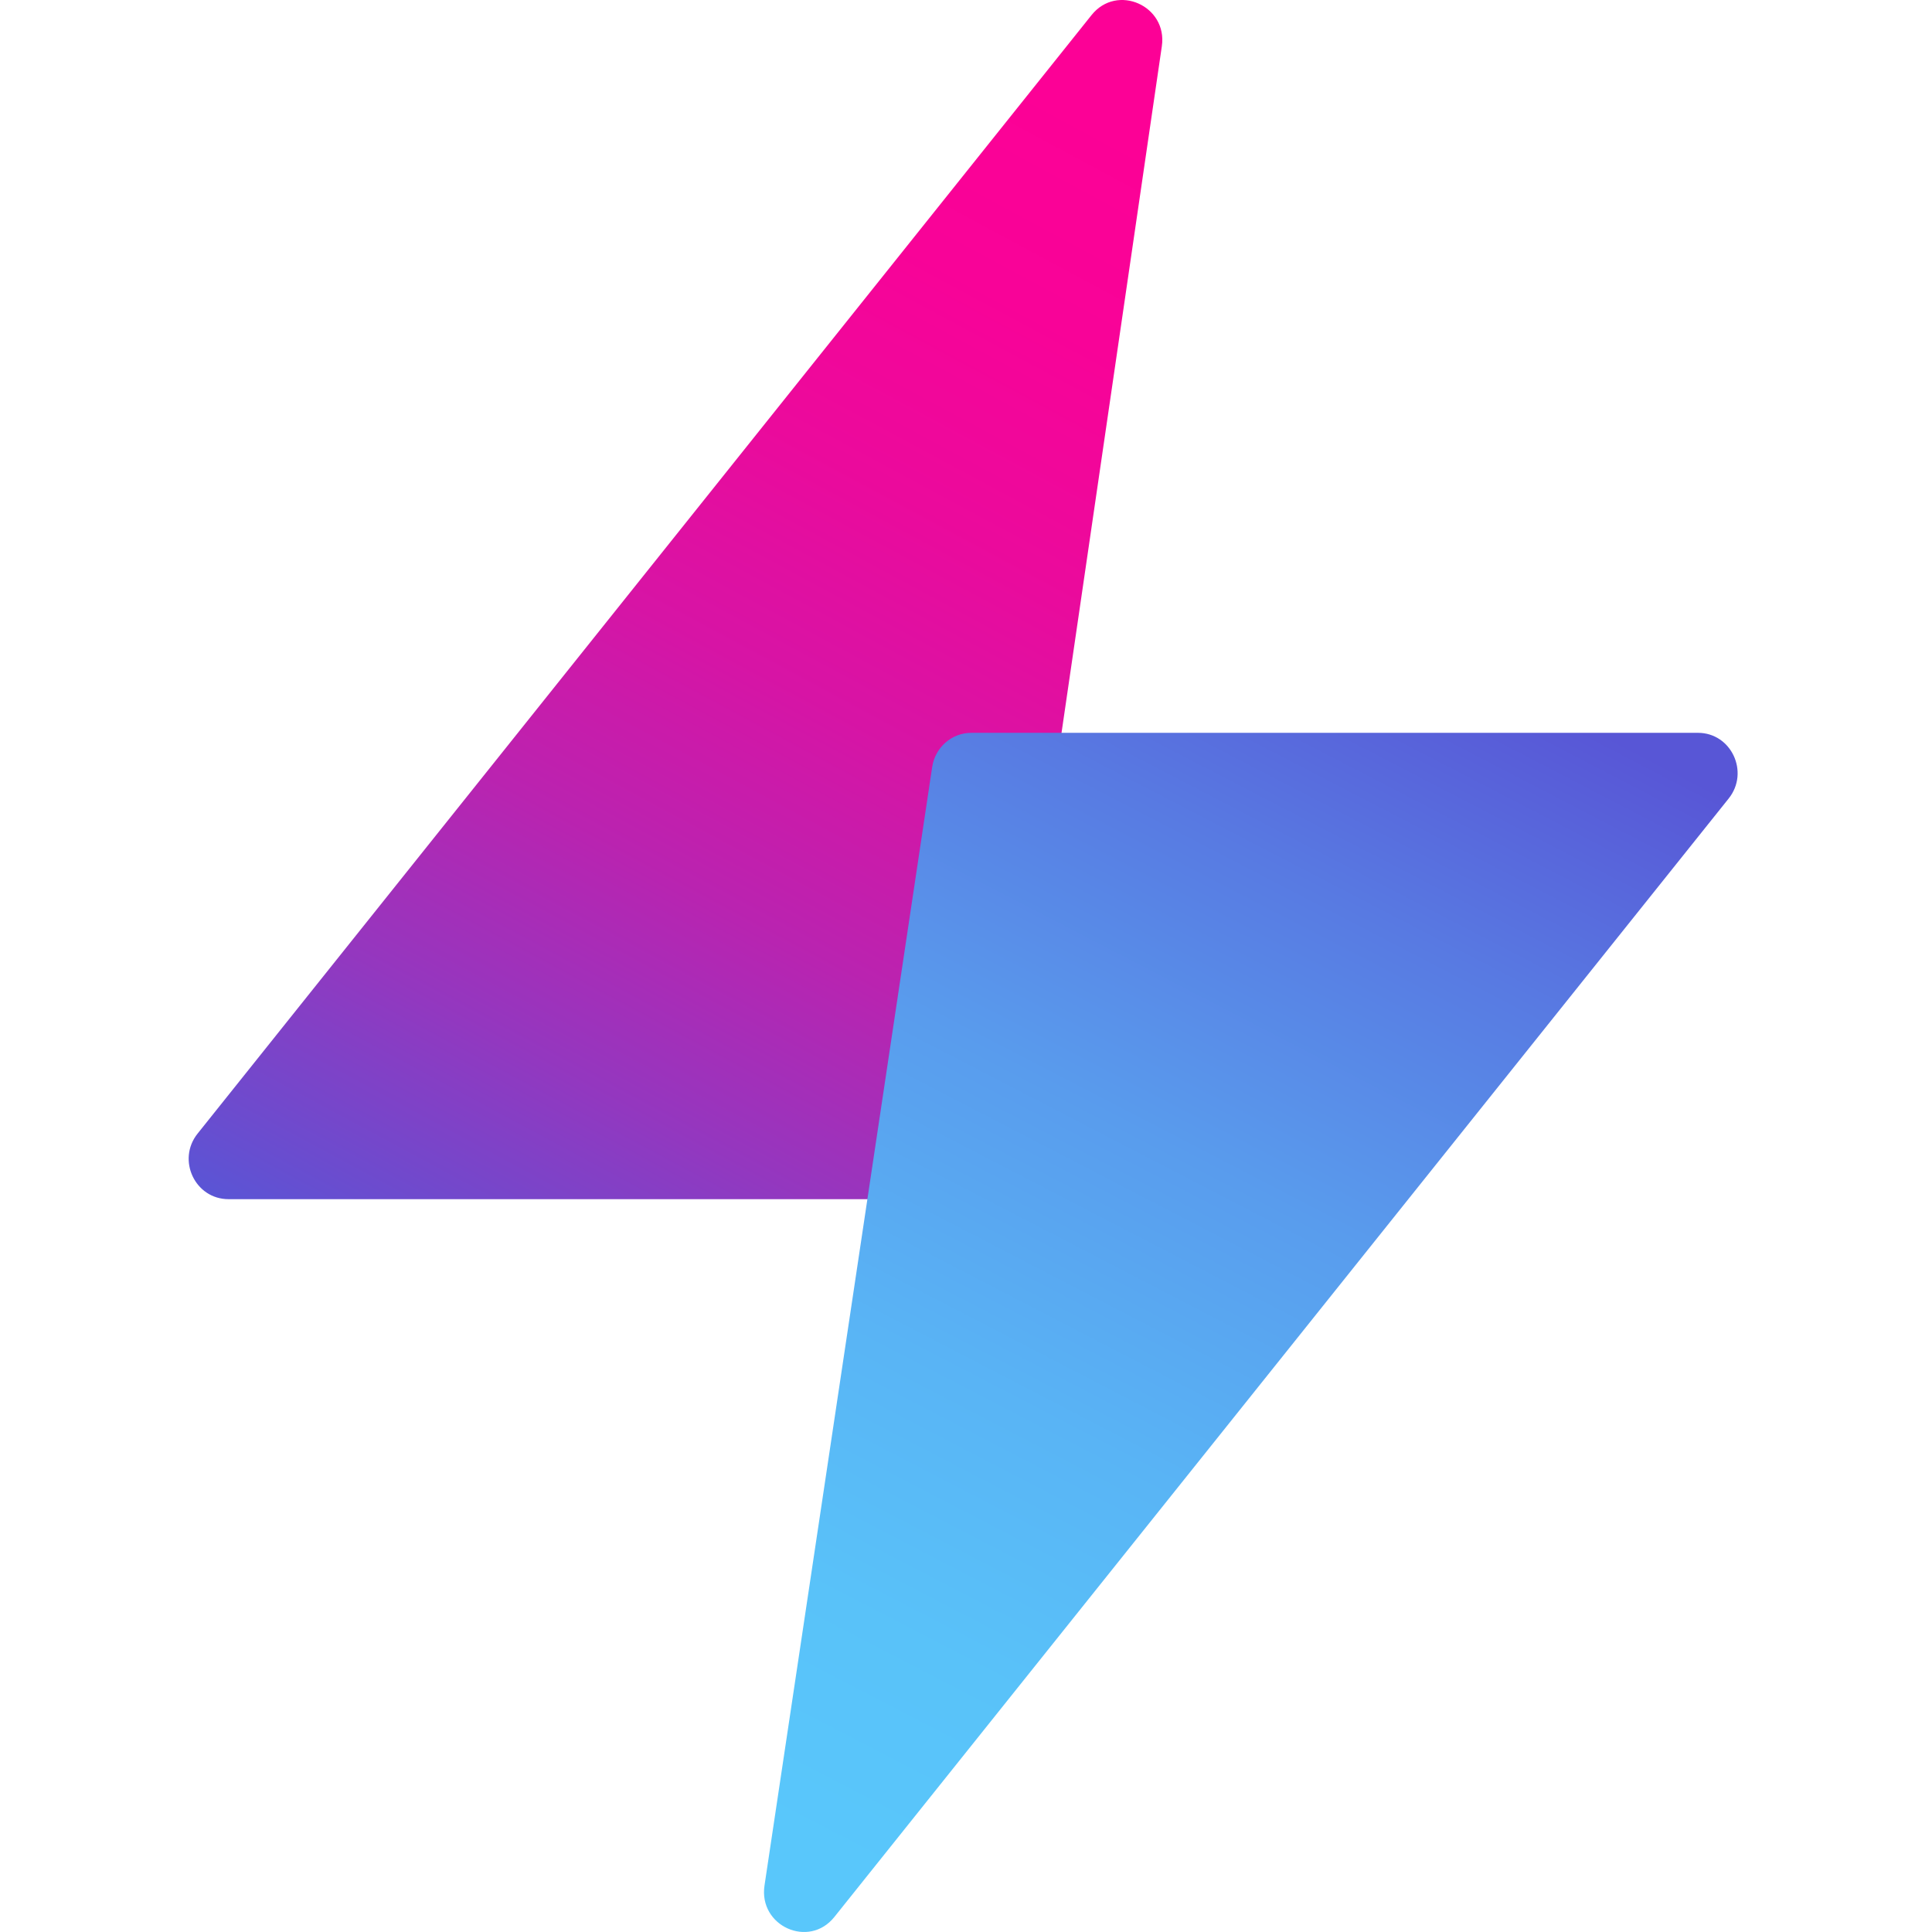
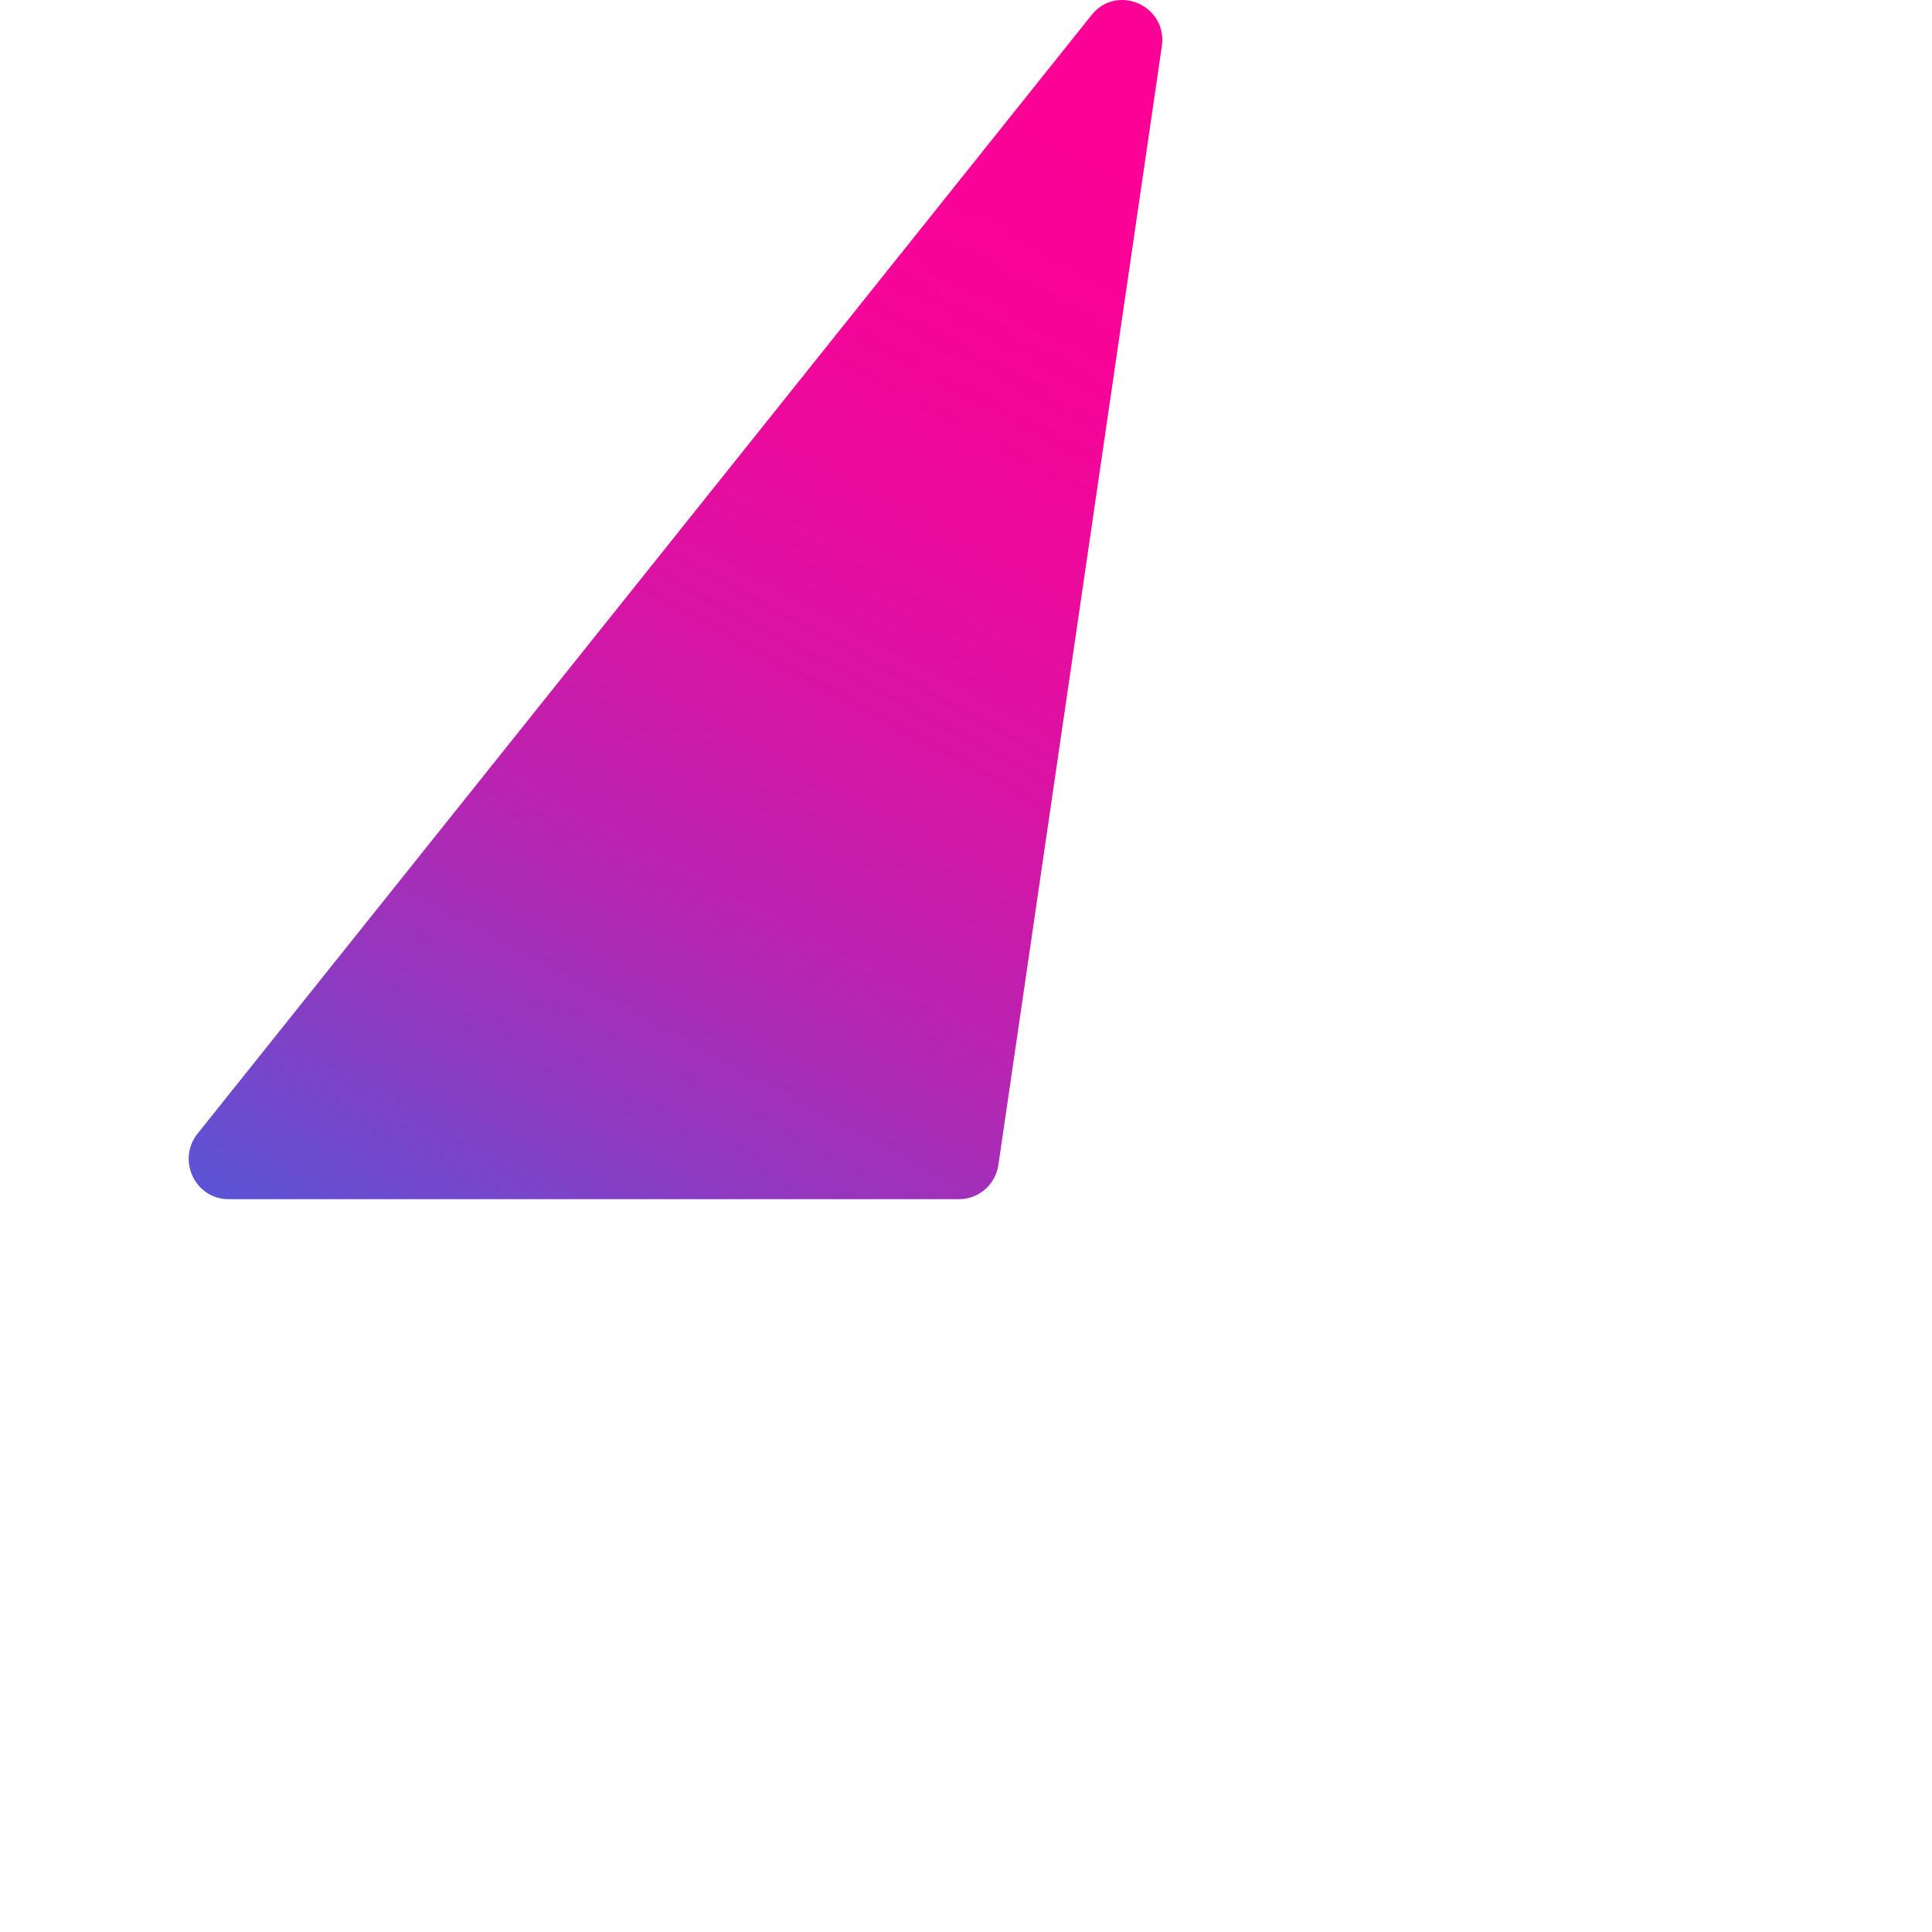
<svg xmlns="http://www.w3.org/2000/svg" width="512" height="512" viewBox="0 0 512 512" fill="none">
  <path d="M52.366 300.412L289.269 3.997C296.018 -4.448 309.466 1.523 307.896 12.269L264.591 308.684C263.827 313.917 259.389 317.793 254.162 317.793H60.563C51.696 317.793 46.789 307.389 52.366 300.412Z" fill="url(#paint0_linear_802_376)" />
-   <path d="M458.117 211.614L221.108 508.025C214.363 516.46 200.99 510.43 202.601 499.68L247.036 203.27C247.817 198.058 252.223 194.207 257.405 194.207H449.981C458.816 194.207 463.693 204.641 458.117 211.614Z" fill="url(#paint1_linear_802_376)" />
  <defs>
    <linearGradient id="paint0_linear_802_376" x1="220.06" y1="-8.828" x2="46.245" y2="314.523" gradientUnits="userSpaceOnUse">
      <stop stop-color="#FC0196" />
      <stop offset="0.15" stop-color="#F80398" />
      <stop offset="0.31" stop-color="#EB0A9C" />
      <stop offset="0.47" stop-color="#D714A5" />
      <stop offset="0.63" stop-color="#BA23B0" />
      <stop offset="0.79" stop-color="#9437BF" />
      <stop offset="0.95" stop-color="#674ED0" />
      <stop offset="1" stop-color="#5856D6" />
    </linearGradient>
    <linearGradient id="paint1_linear_802_376" x1="225.729" y1="494.789" x2="390.782" y2="176.51" gradientUnits="userSpaceOnUse">
      <stop stop-color="#59C7FB" />
      <stop offset="0.17" stop-color="#59C2F9" />
      <stop offset="0.36" stop-color="#59B4F5" />
      <stop offset="0.58" stop-color="#599CED" />
      <stop offset="0.8" stop-color="#587AE2" />
      <stop offset="1" stop-color="#5856D6" />
    </linearGradient>
  </defs>
</svg>